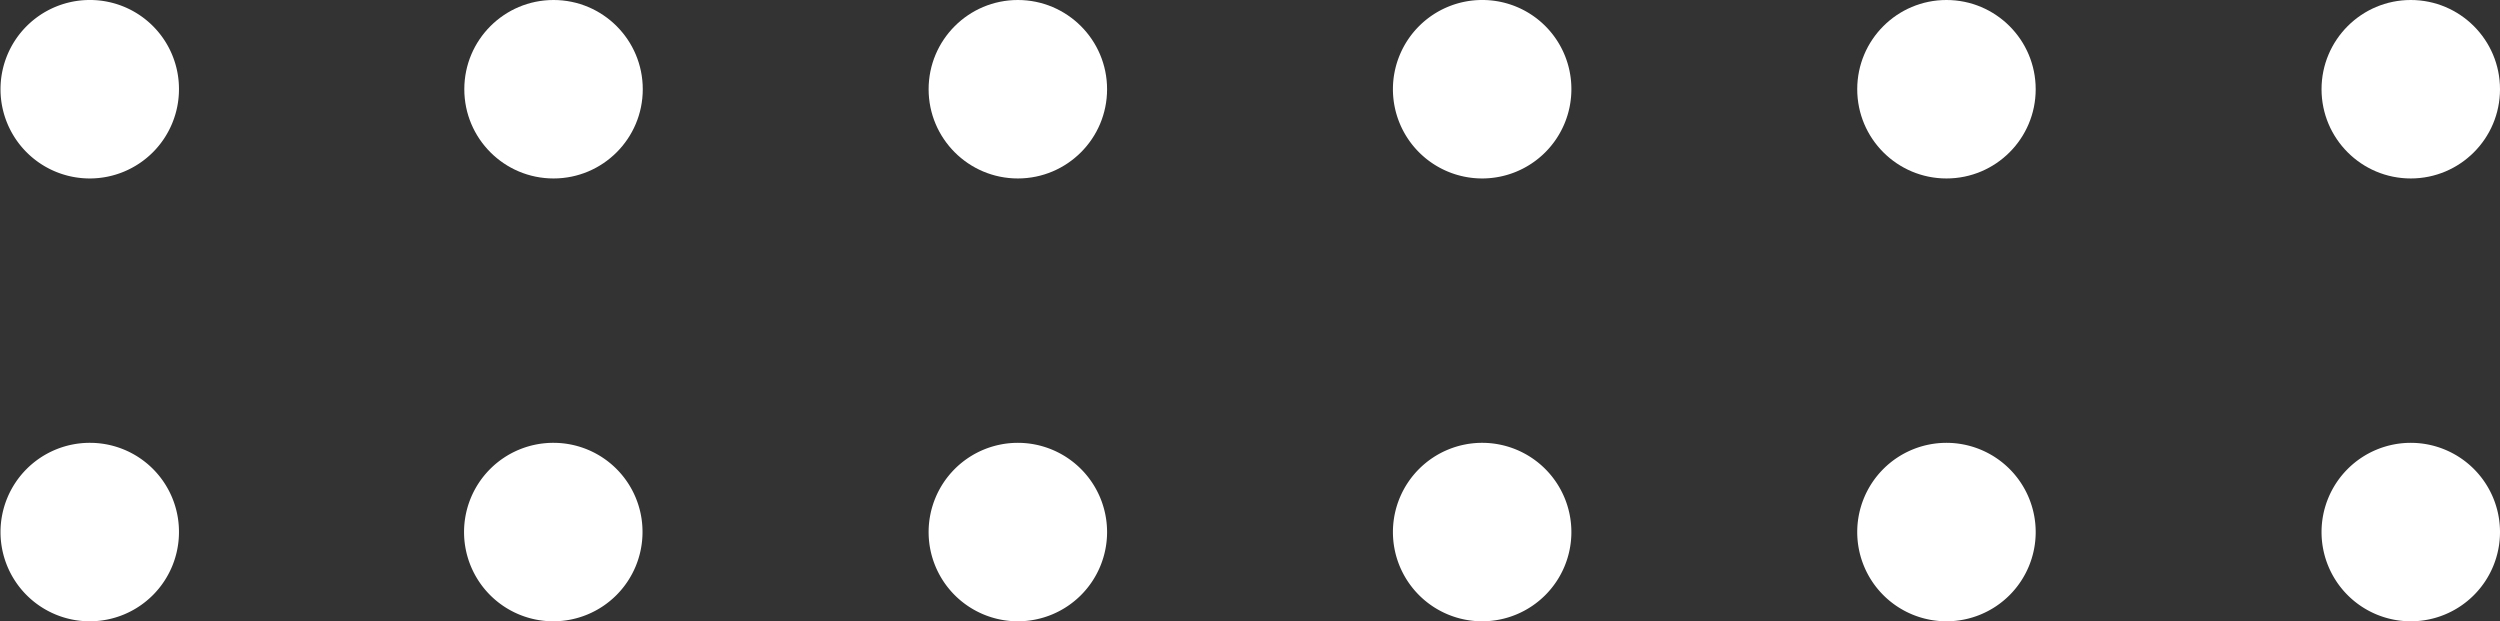
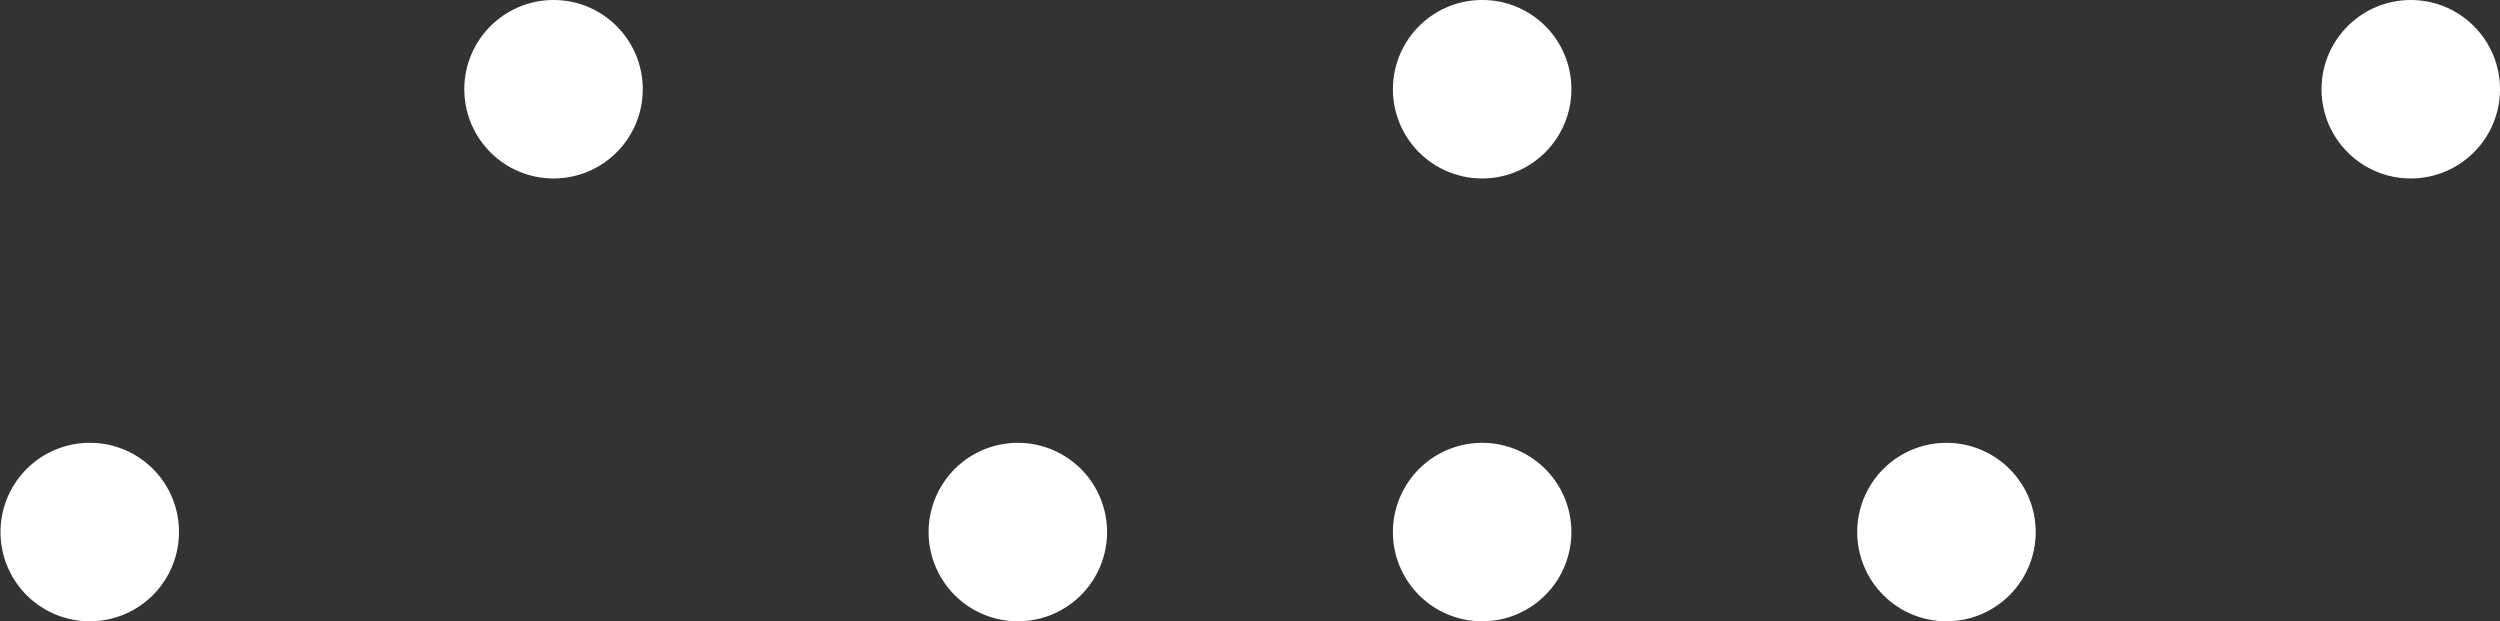
<svg xmlns="http://www.w3.org/2000/svg" viewBox="0 0 97.78 24.29">
  <rect x="0" y="0" width="97.78" height="24.29" fill="#333333" stroke="none" />
  <defs>
    <style>.cls-1{fill:#fff;}</style>
  </defs>
  <g id="Layer_2" data-name="Layer 2">
    <g id="OBJECTS">
-       <path class="cls-1" d="M7,3.49A3.49,3.49,0,1,1,3.49,0,3.48,3.48,0,0,1,7,3.49Z" />
      <circle class="cls-1" cx="21.65" cy="3.49" r="3.49" />
-       <circle class="cls-1" cx="39.81" cy="3.49" r="3.49" />
      <path class="cls-1" d="M61.46,3.49A3.49,3.49,0,1,1,58,0,3.48,3.48,0,0,1,61.46,3.49Z" />
-       <circle class="cls-1" cx="76.13" cy="3.49" r="3.49" />
      <circle class="cls-1" cx="94.29" cy="3.49" r="3.49" />
      <path class="cls-1" d="M7,20.8a3.49,3.49,0,1,1-3.48-3.48A3.48,3.48,0,0,1,7,20.8Z" />
-       <path class="cls-1" d="M25.13,20.8a3.49,3.49,0,1,1-3.48-3.48A3.48,3.48,0,0,1,25.13,20.8Z" />
+       <path class="cls-1" d="M25.13,20.8A3.48,3.48,0,0,1,25.13,20.8Z" />
      <path class="cls-1" d="M43.3,20.8a3.49,3.49,0,1,1-3.49-3.48A3.49,3.49,0,0,1,43.3,20.8Z" />
      <path class="cls-1" d="M61.46,20.8A3.49,3.49,0,1,1,58,17.32,3.49,3.49,0,0,1,61.46,20.8Z" />
      <path class="cls-1" d="M79.62,20.8a3.49,3.49,0,1,1-3.49-3.48A3.49,3.49,0,0,1,79.62,20.8Z" />
-       <path class="cls-1" d="M97.78,20.8a3.49,3.49,0,1,1-3.49-3.48A3.49,3.49,0,0,1,97.78,20.8Z" />
    </g>
  </g>
</svg>